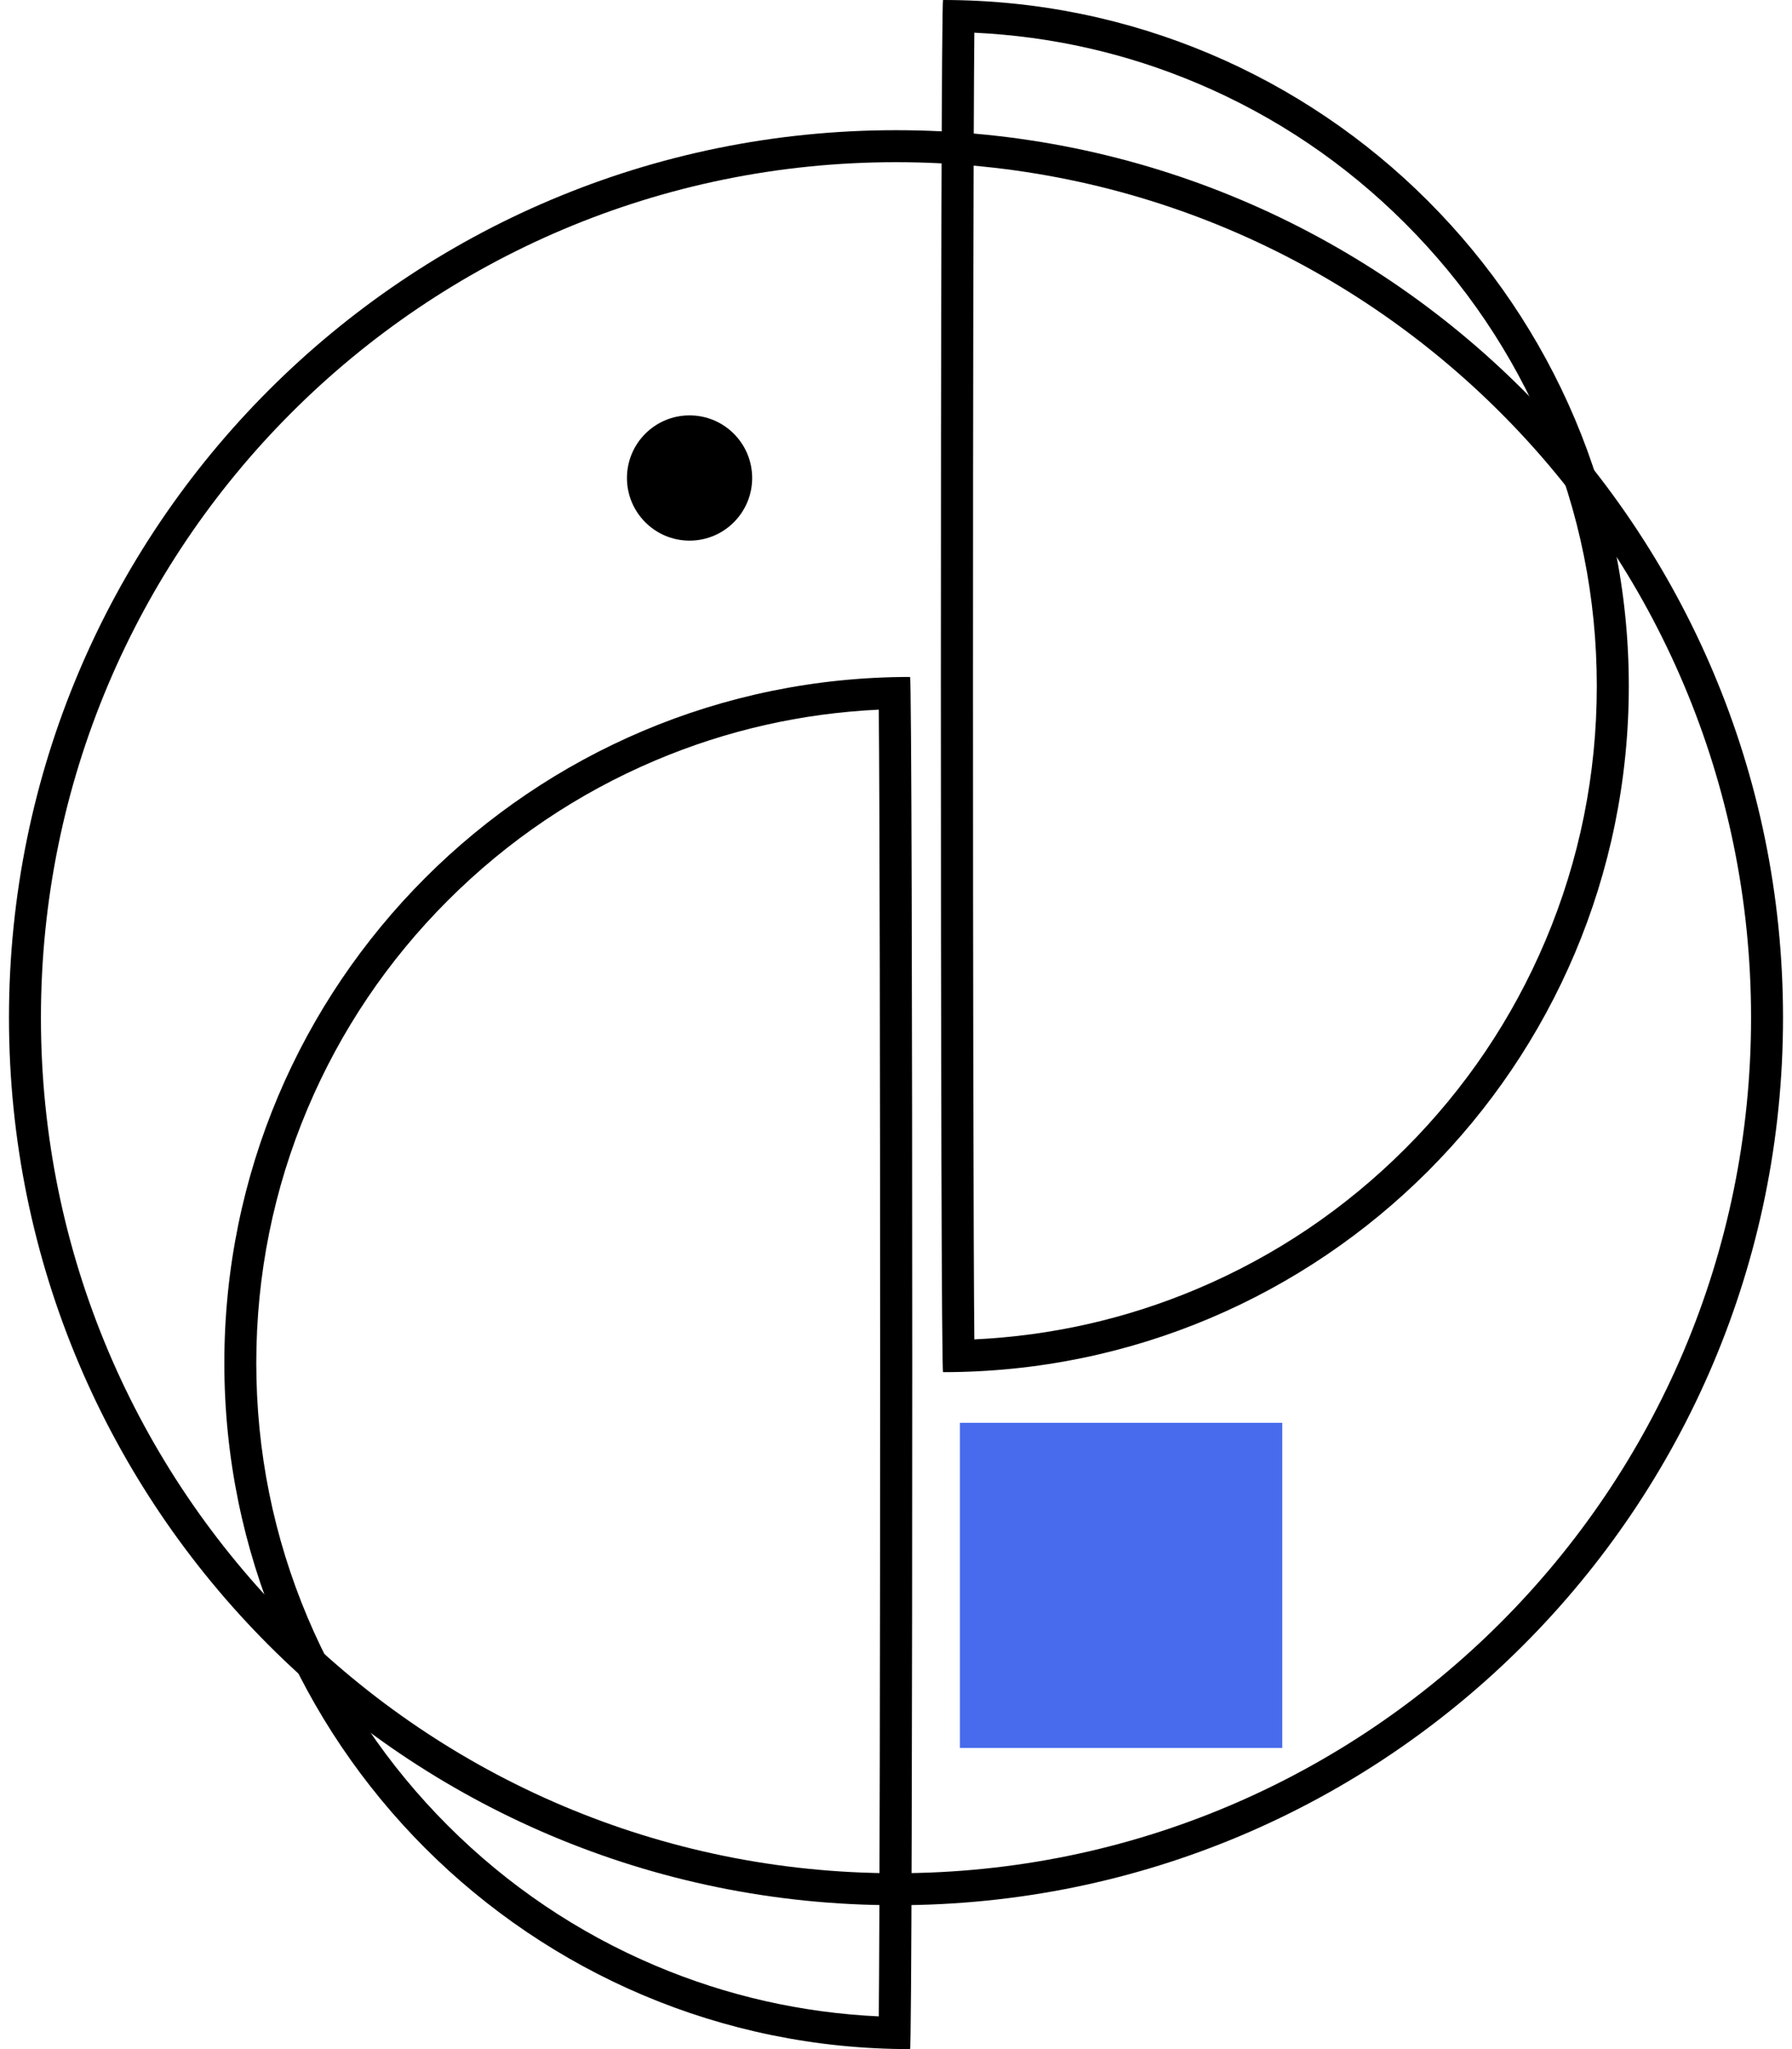
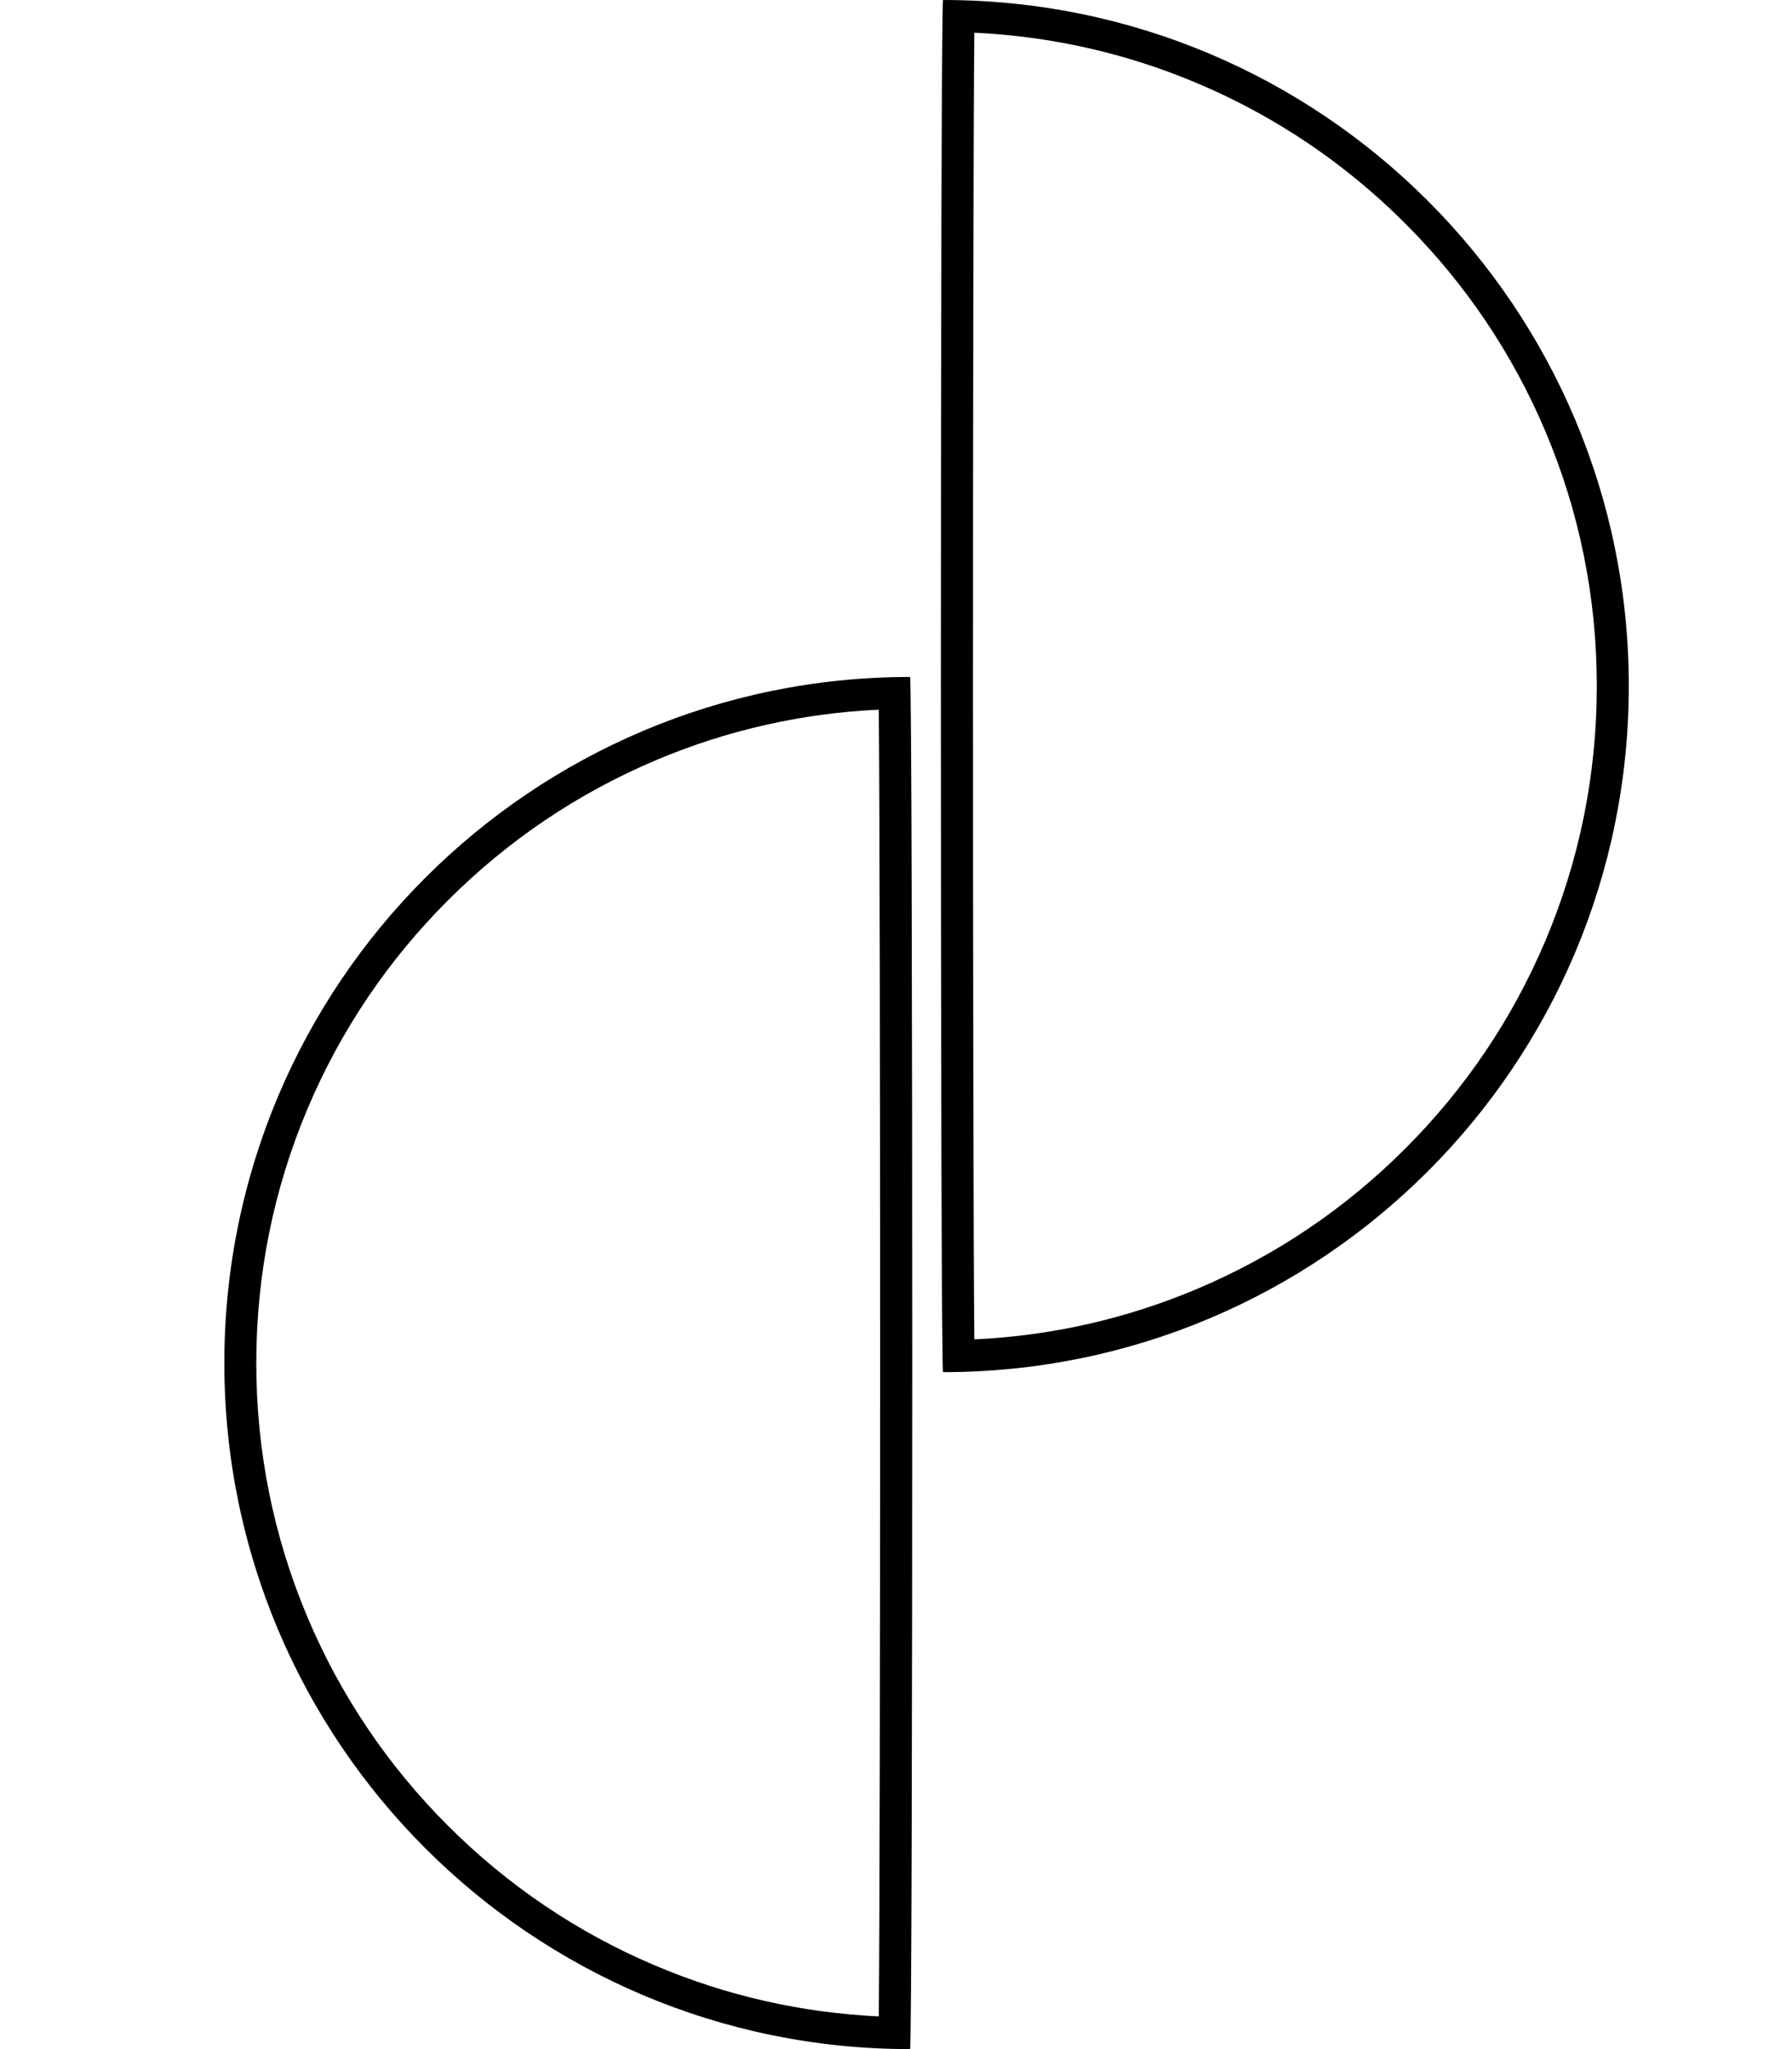
<svg xmlns="http://www.w3.org/2000/svg" width="112" height="128" viewBox="0 0 112 128" fill="none">
-   <path d="M80.14 109.189V88.878H59.995V109.189H80.14Z" fill="#476BEC" />
-   <path fill-rule="evenodd" clip-rule="evenodd" d="M56 10.131C26.485 10.131 2.558 34.057 2.558 63.572C2.558 93.087 26.485 117.014 56 117.014C85.515 117.014 109.441 93.087 109.441 63.572C109.441 34.057 85.515 10.131 56 10.131ZM0.561 63.572C0.561 32.954 25.382 8.133 56 8.133C86.618 8.133 111.439 32.954 111.439 63.572C111.439 94.19 86.618 119.011 56 119.011C25.382 119.011 0.561 94.19 0.561 63.572Z" fill="black" />
  <path d="M54.924 44.33C55.037 55.704 55.037 114.595 54.924 125.956C50.096 125.731 45.411 124.669 40.973 122.791C36.108 120.733 31.738 117.786 27.985 114.034C24.233 110.281 21.286 105.911 19.228 101.046C17.099 96.01 16.018 90.659 16.018 85.144C16.018 79.628 17.099 74.275 19.228 69.241C21.286 64.376 24.233 60.006 27.985 56.254C31.738 52.501 36.108 49.554 40.973 47.496C45.413 45.617 50.098 44.556 54.924 44.33ZM56.877 42.287C33.208 42.287 14.021 61.474 14.021 85.144C14.021 108.813 33.208 128 56.877 128C57.063 128 57.06 42.287 56.877 42.287Z" fill="black" />
  <path d="M60.895 2.043C65.722 2.268 70.406 3.33 74.846 5.208C79.711 7.265 84.081 10.212 87.833 13.965C91.586 17.717 94.533 22.087 96.59 26.952C98.72 31.988 99.8 37.339 99.8 42.855C99.8 48.37 98.72 53.723 96.59 58.757C94.533 63.622 91.586 67.992 87.833 71.745C84.081 75.497 79.711 78.444 74.846 80.502C70.406 82.38 65.721 83.442 60.895 83.667C60.783 72.309 60.783 13.419 60.895 2.043ZM58.943 0C58.76 0 58.757 85.713 58.943 85.713C82.612 85.713 101.8 66.526 101.8 42.856C101.8 19.187 82.612 0 58.943 0Z" fill="black" />
-   <path d="M43.097 33.771C45.258 33.771 47.01 32.02 47.01 29.859C47.01 27.698 45.258 25.947 43.097 25.947C40.937 25.947 39.185 27.698 39.185 29.859C39.185 32.02 40.937 33.771 43.097 33.771Z" fill="black" />
</svg>